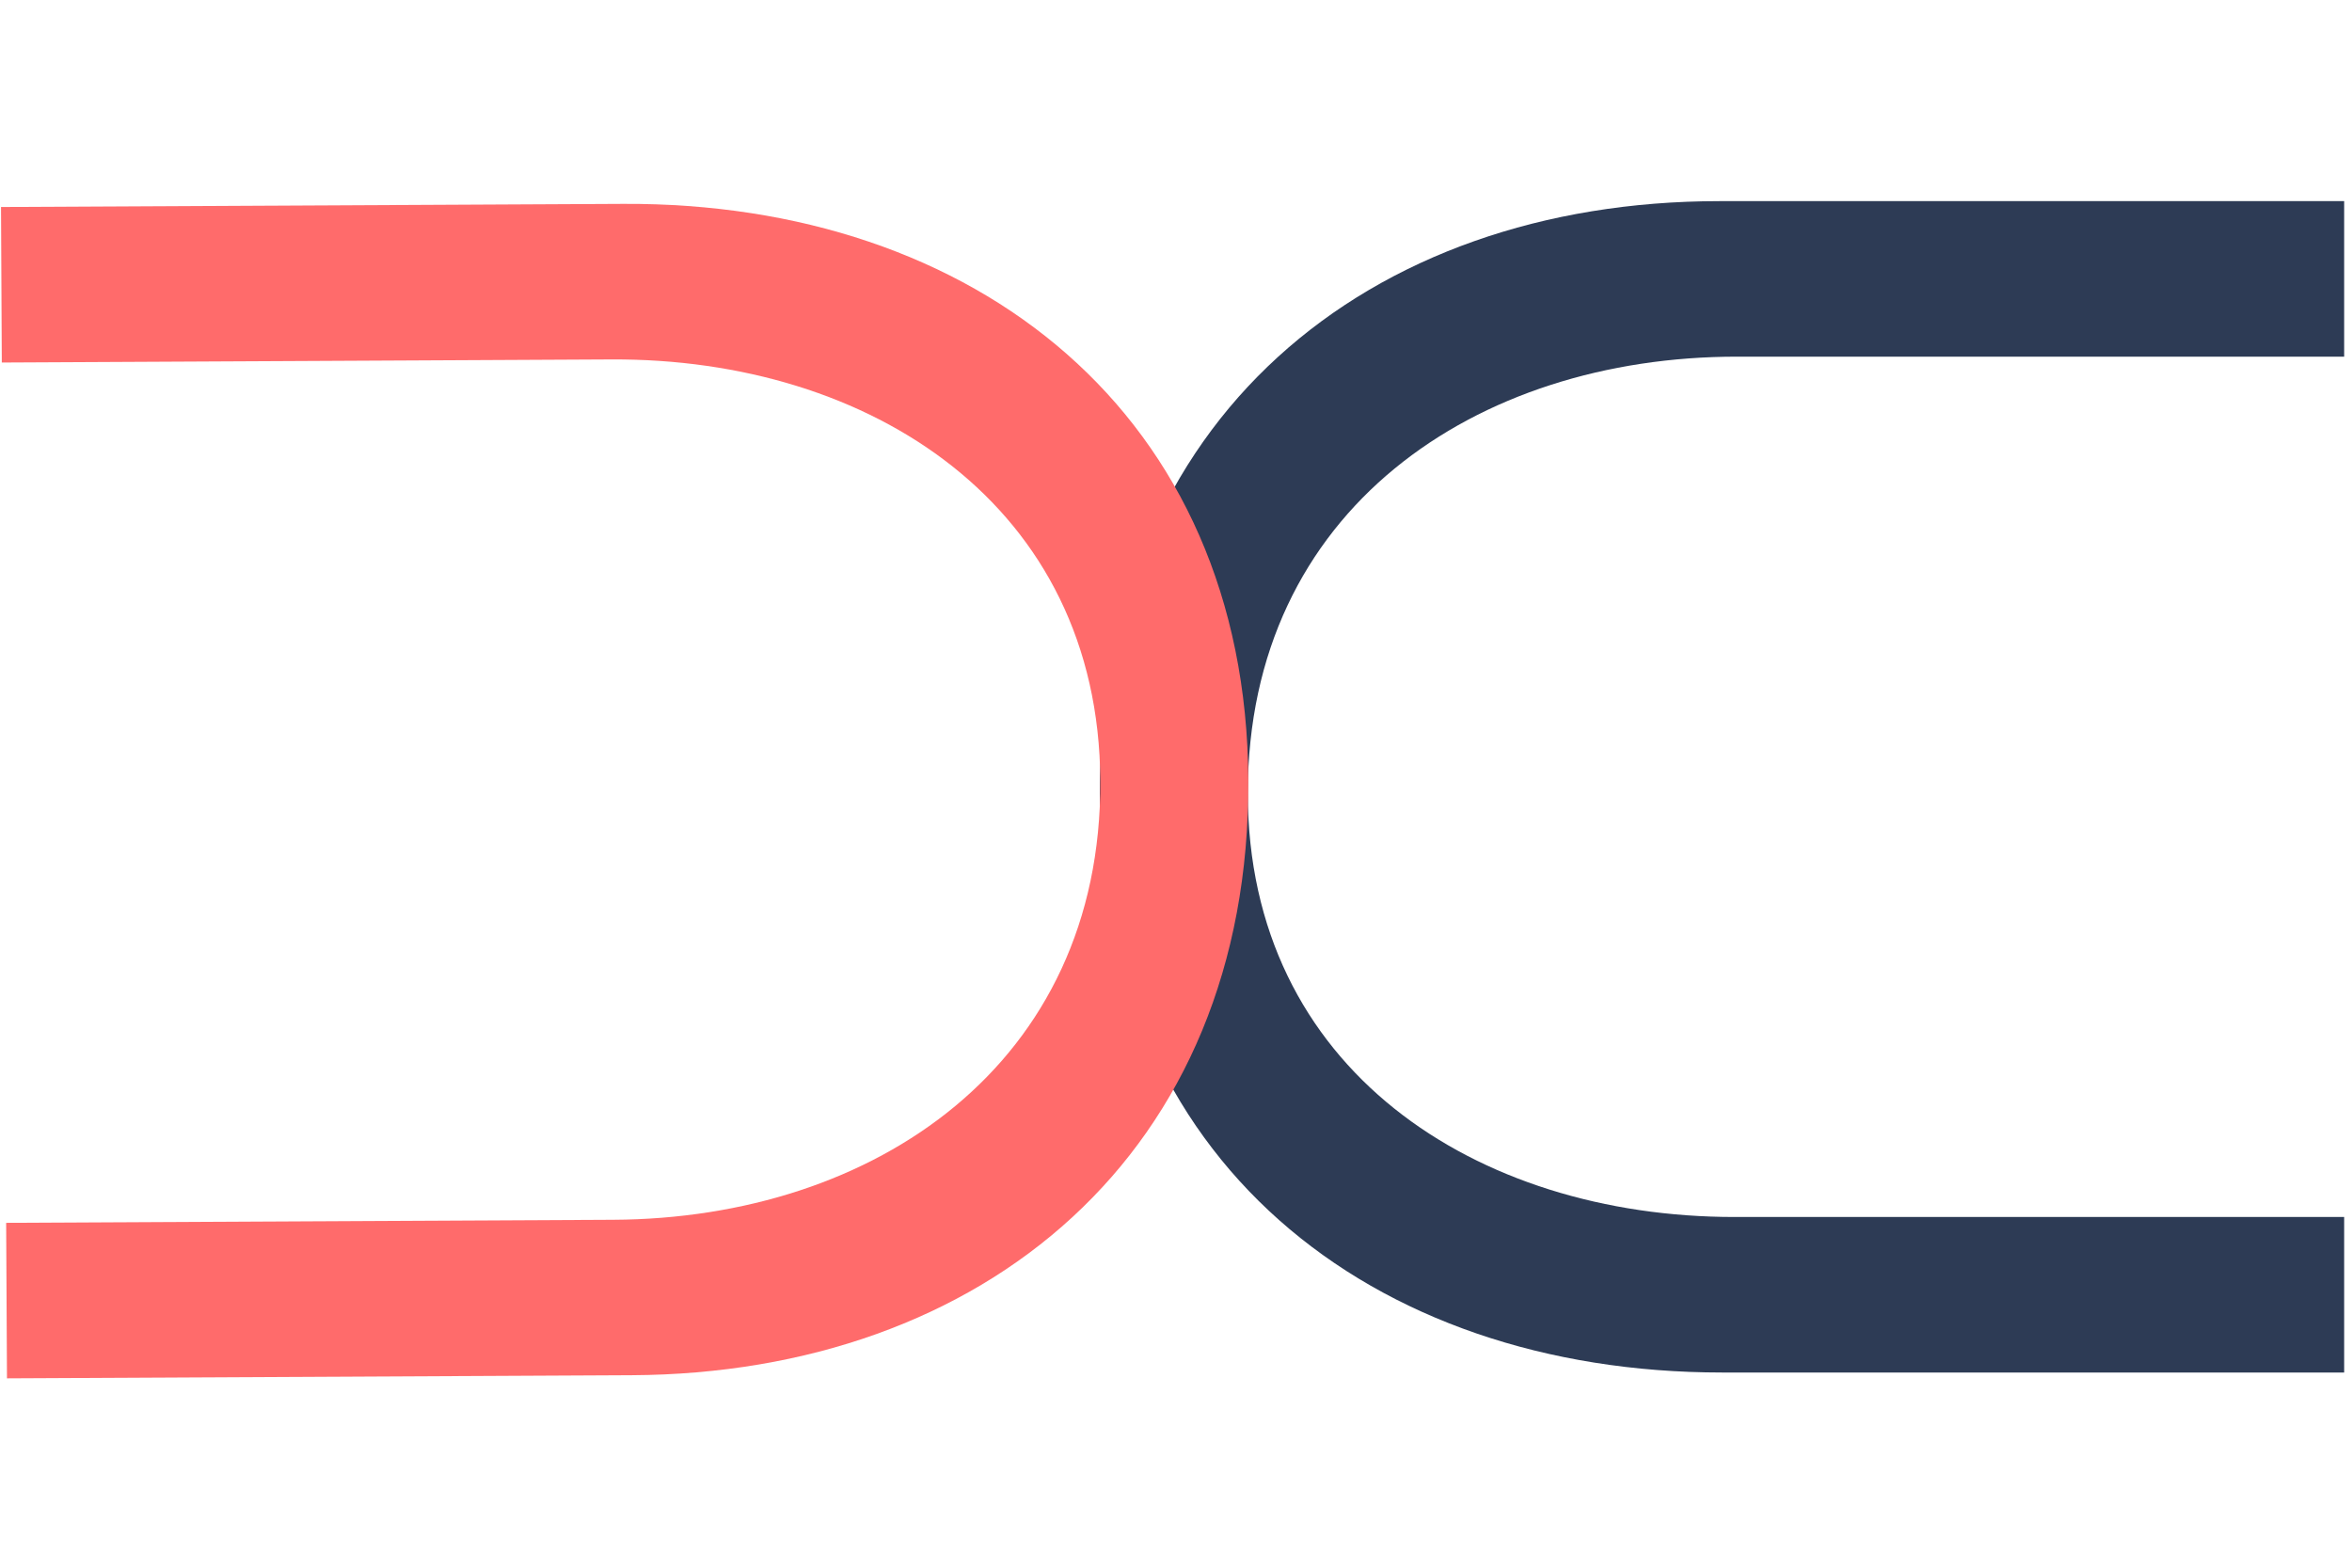
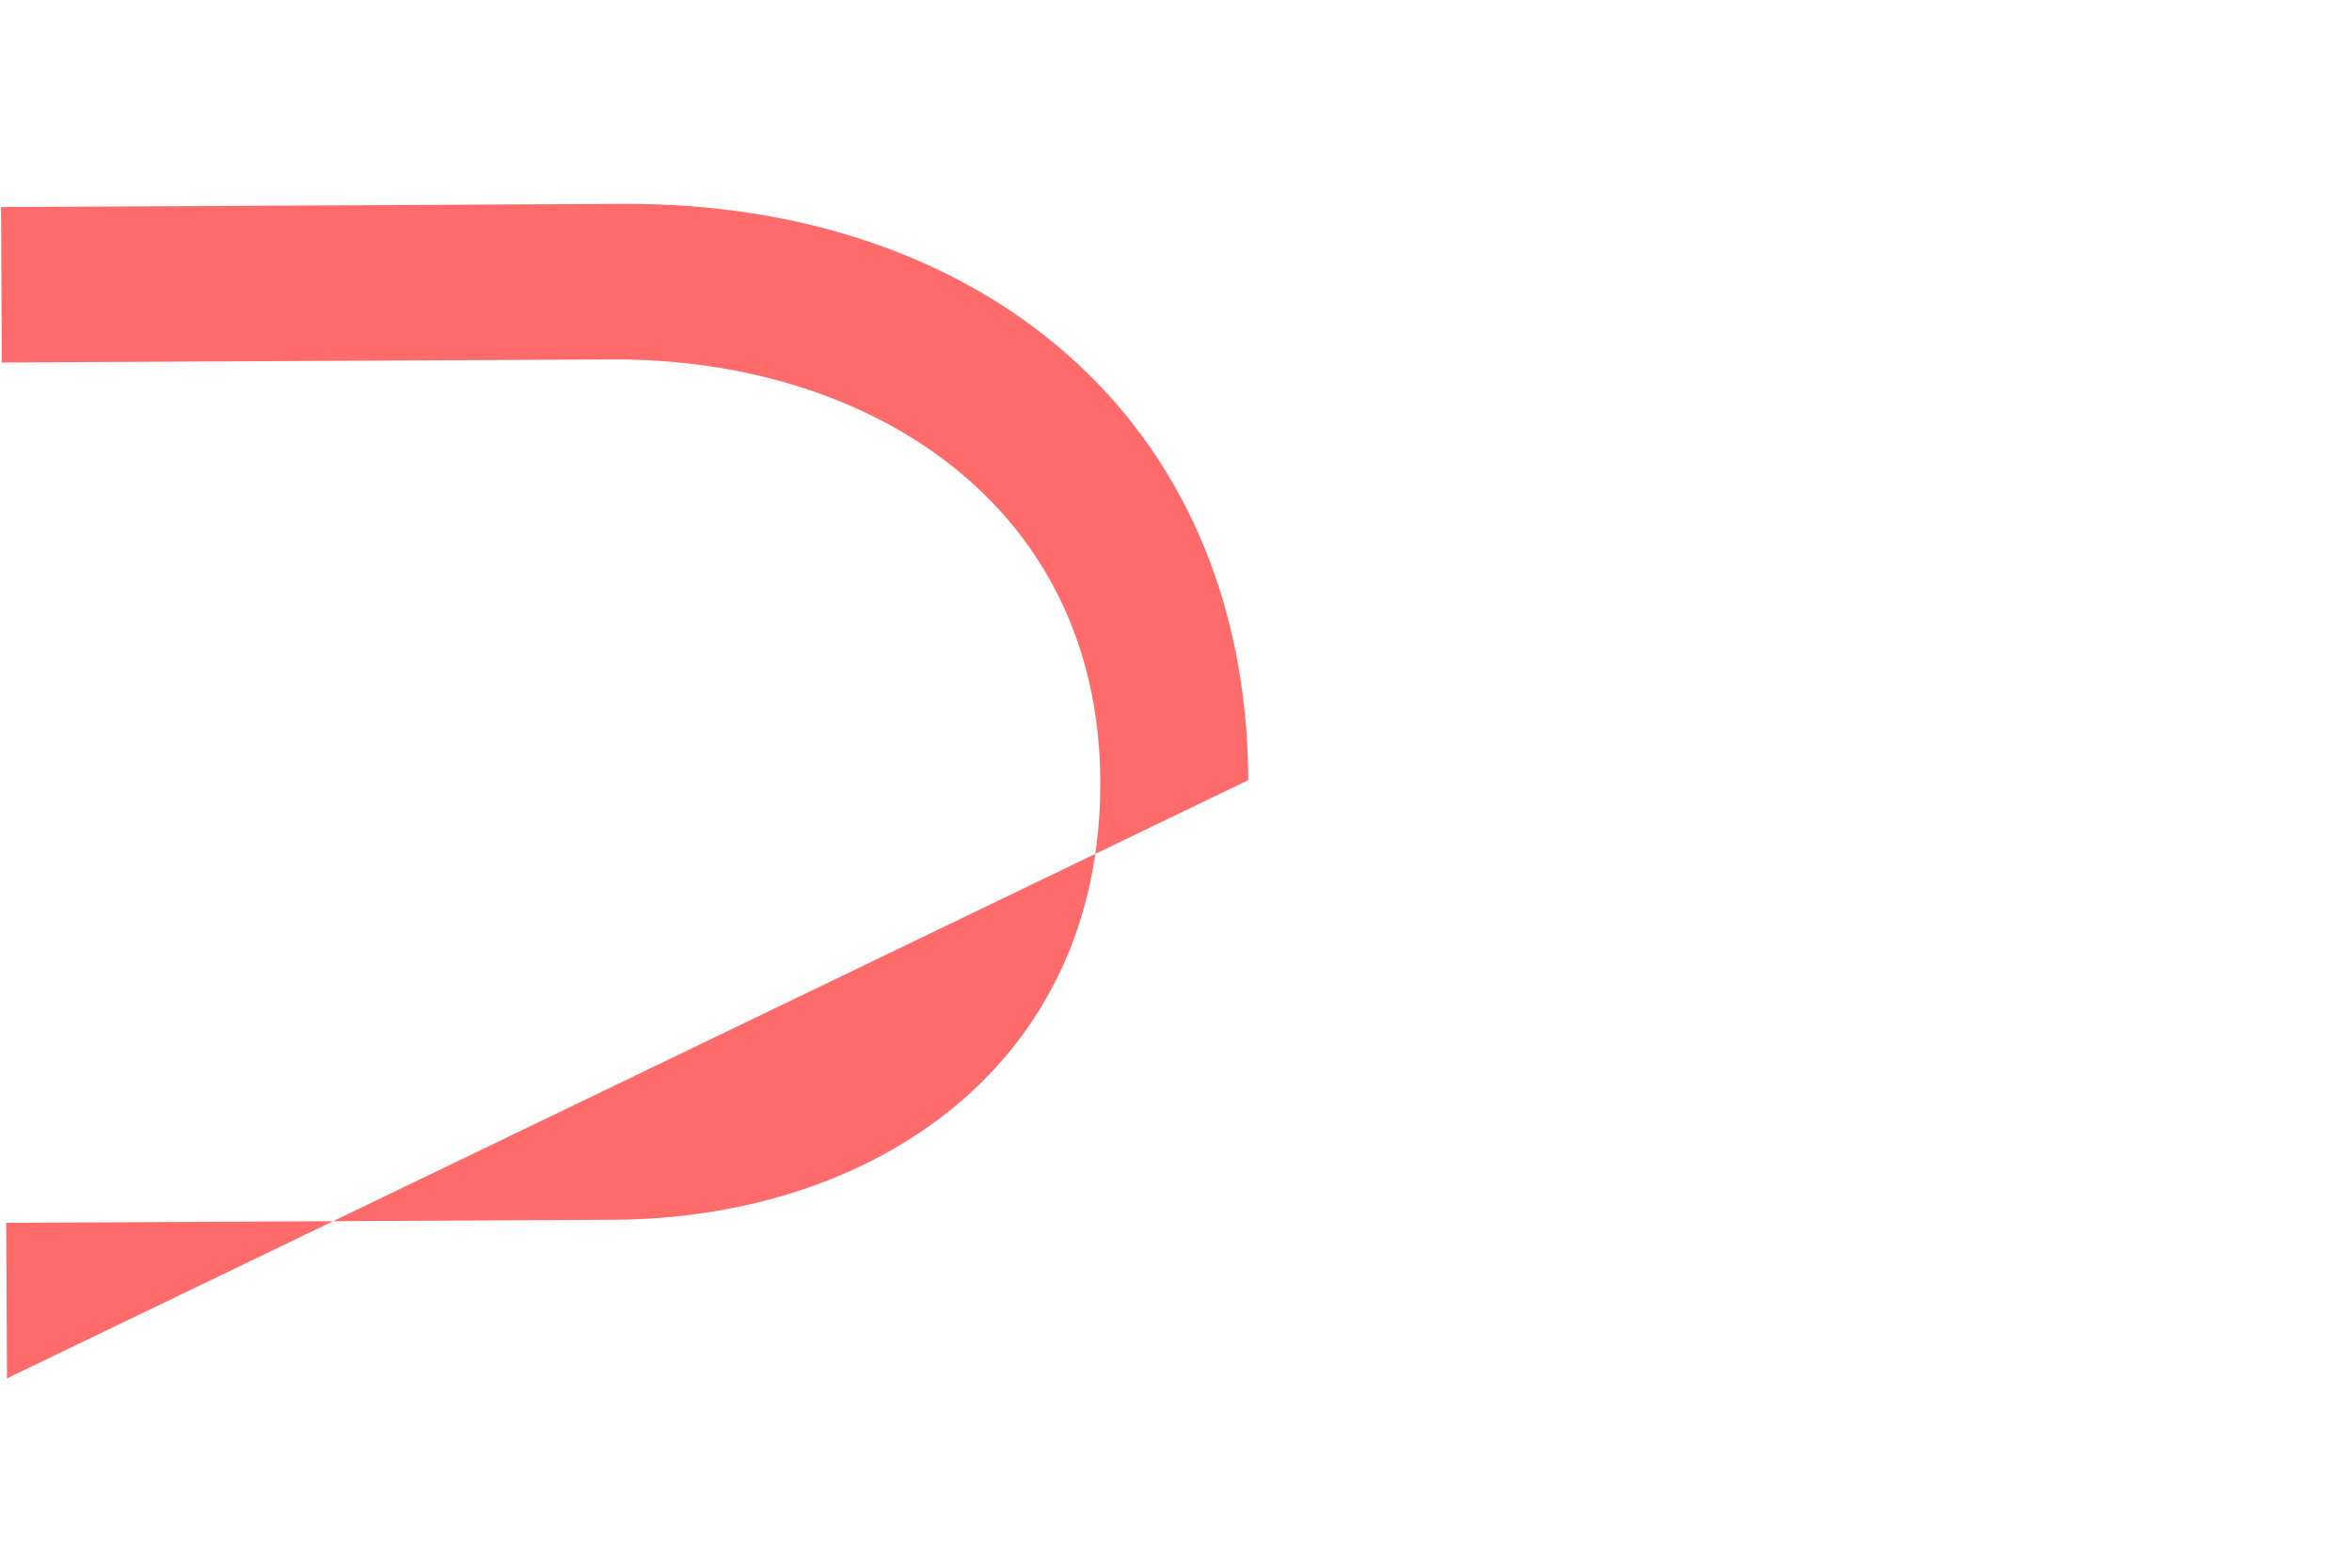
<svg xmlns="http://www.w3.org/2000/svg" width="60" height="40" viewBox="0 0 60 40" fill="none">
-   <path d="M31.832 20.236C31.832 27.276 37.656 31.052 44.248 31.052L59.8 31.052L59.8 35.02L43.928 35.02C34.968 35.02 28.056 29.58 28.056 20.236C28.056 10.7 34.904 5.132 43.864 5.132L59.8 5.132L59.8 9.1L44.312 9.1C37.656 9.1 31.832 13.004 31.832 20.236Z" fill="#2D3B55" />
-   <path d="M28.069 19.924C28.033 12.884 22.19 9.138 15.598 9.171L0.046 9.25L0.026 5.282L15.898 5.202C24.858 5.156 31.797 10.561 31.845 19.905C31.893 29.441 25.073 35.044 16.113 35.089L0.178 35.169L0.157 31.201L15.645 31.123C22.301 31.09 28.105 27.156 28.069 19.924Z" fill="#FF6B6B" />
+   <path d="M28.069 19.924C28.033 12.884 22.19 9.138 15.598 9.171L0.046 9.25L0.026 5.282L15.898 5.202C24.858 5.156 31.797 10.561 31.845 19.905L0.178 35.169L0.157 31.201L15.645 31.123C22.301 31.09 28.105 27.156 28.069 19.924Z" fill="#FF6B6B" />
</svg>